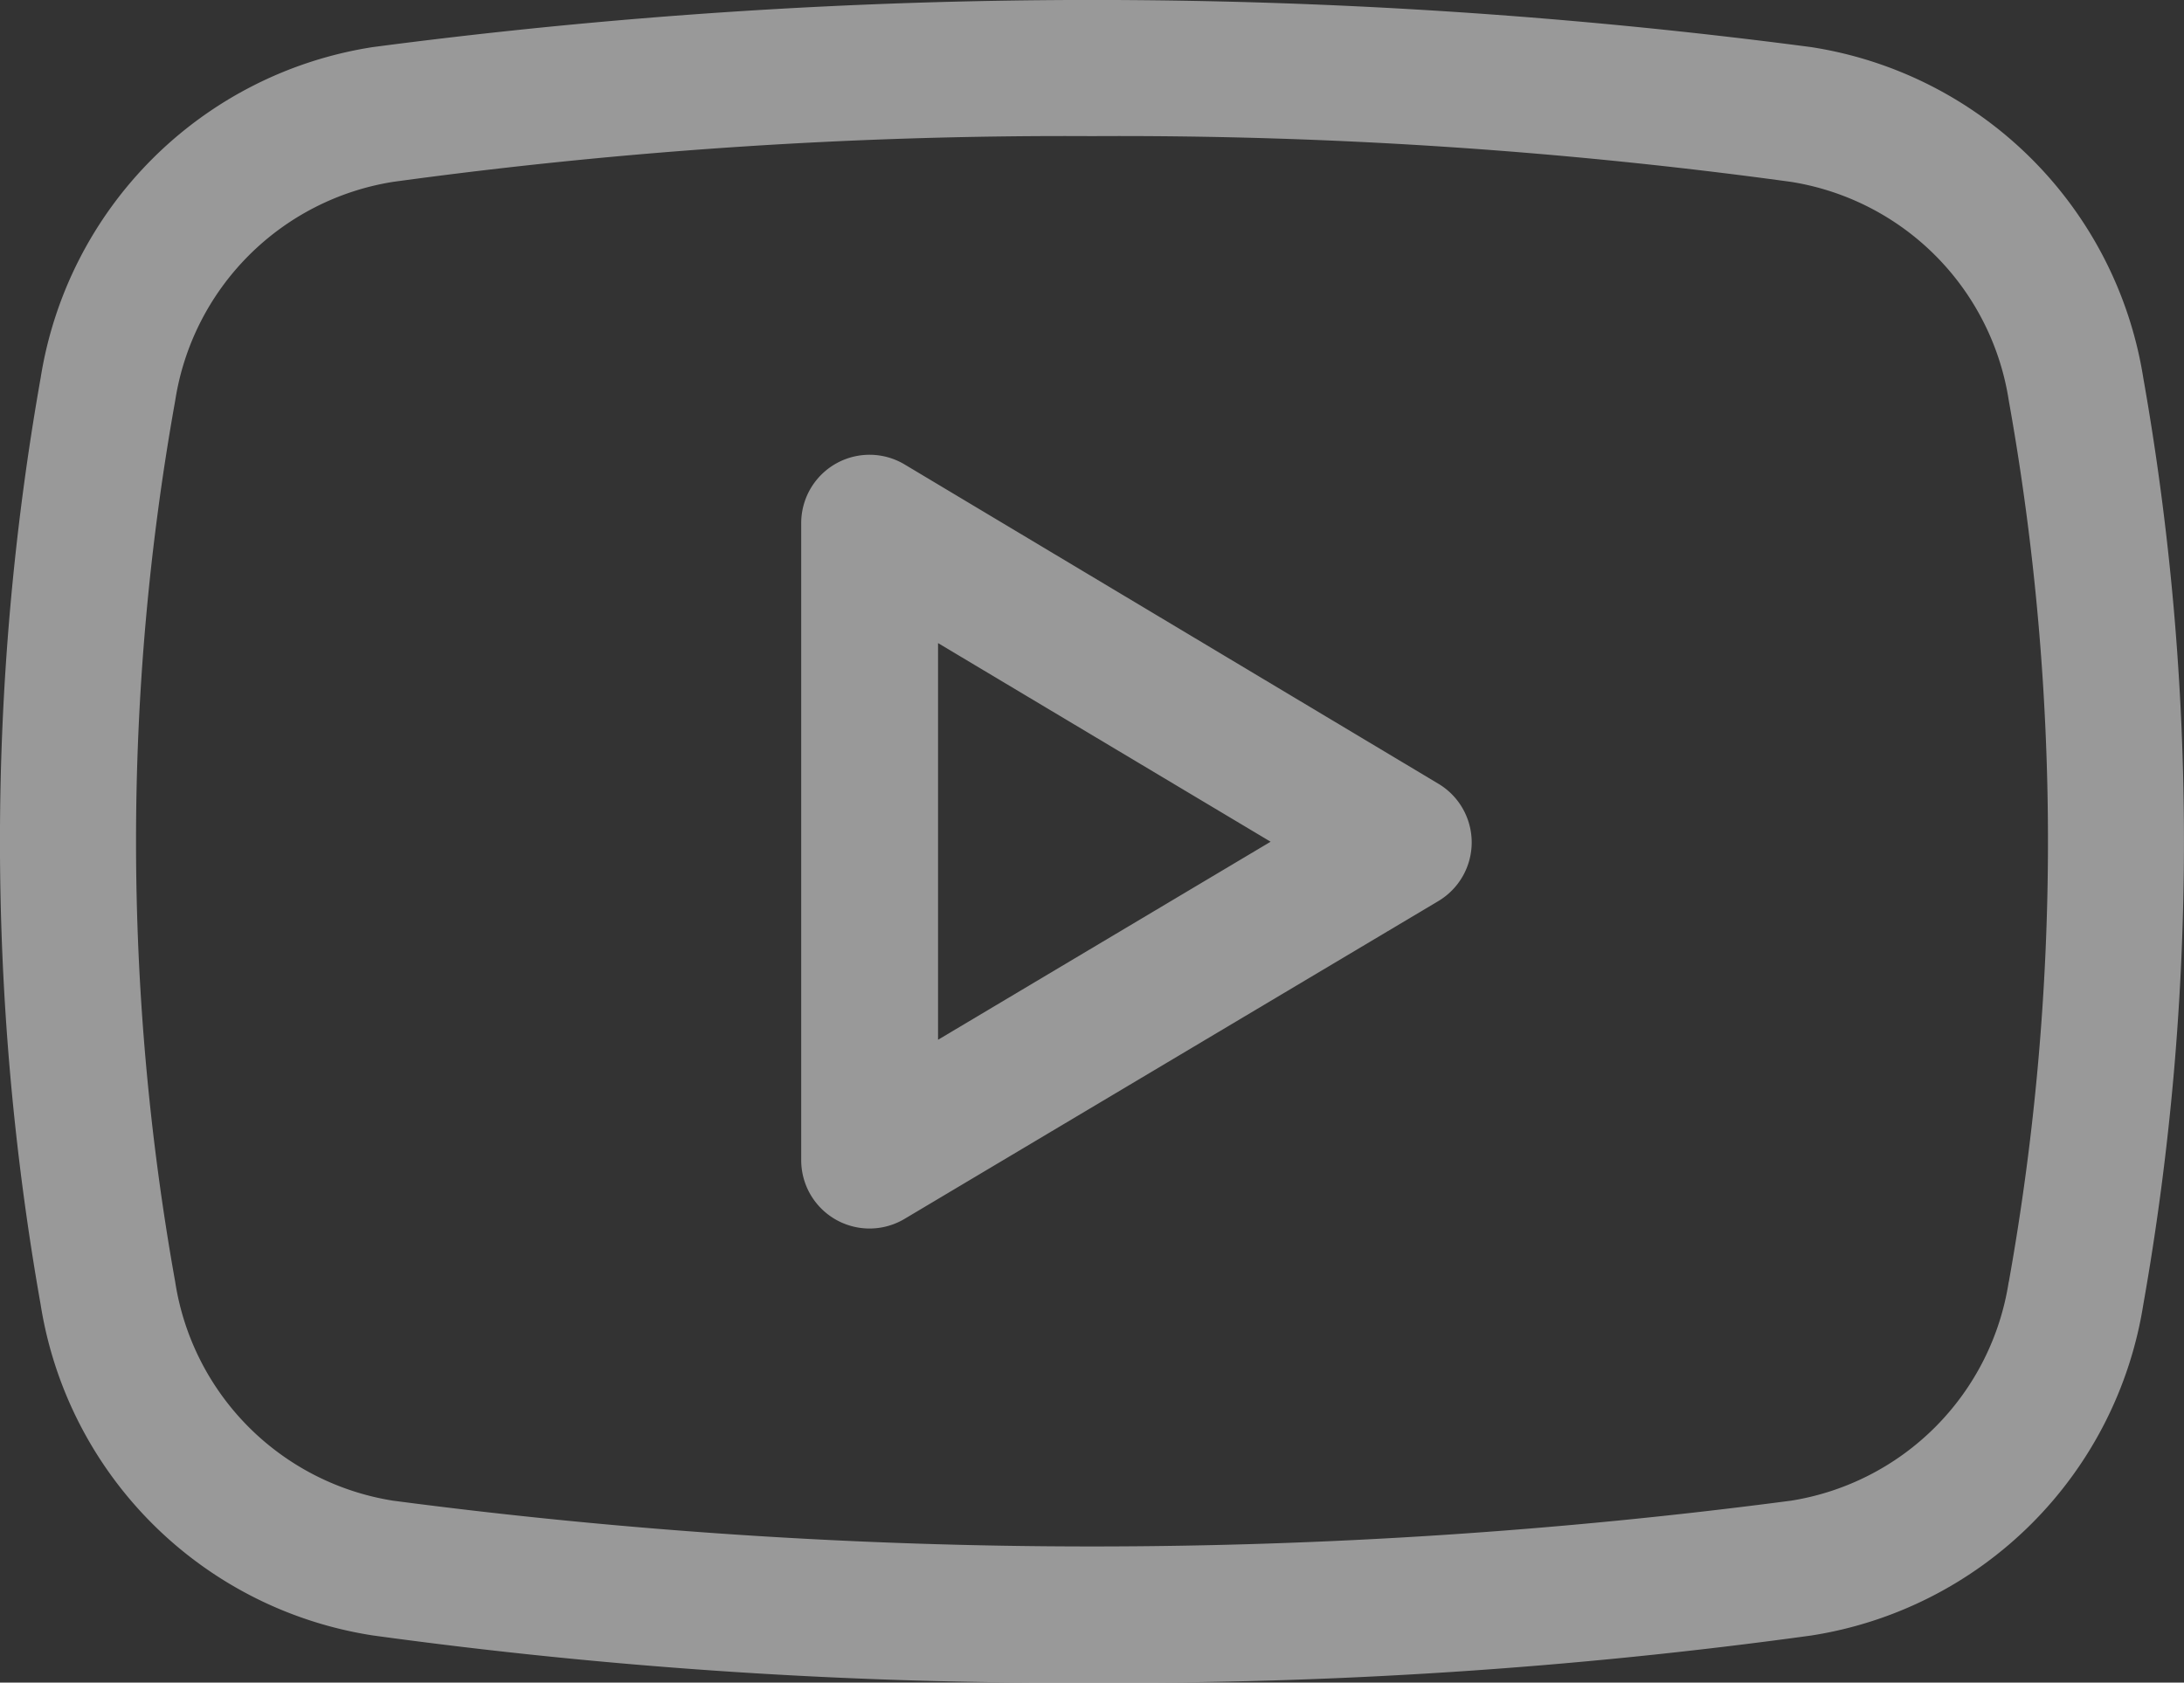
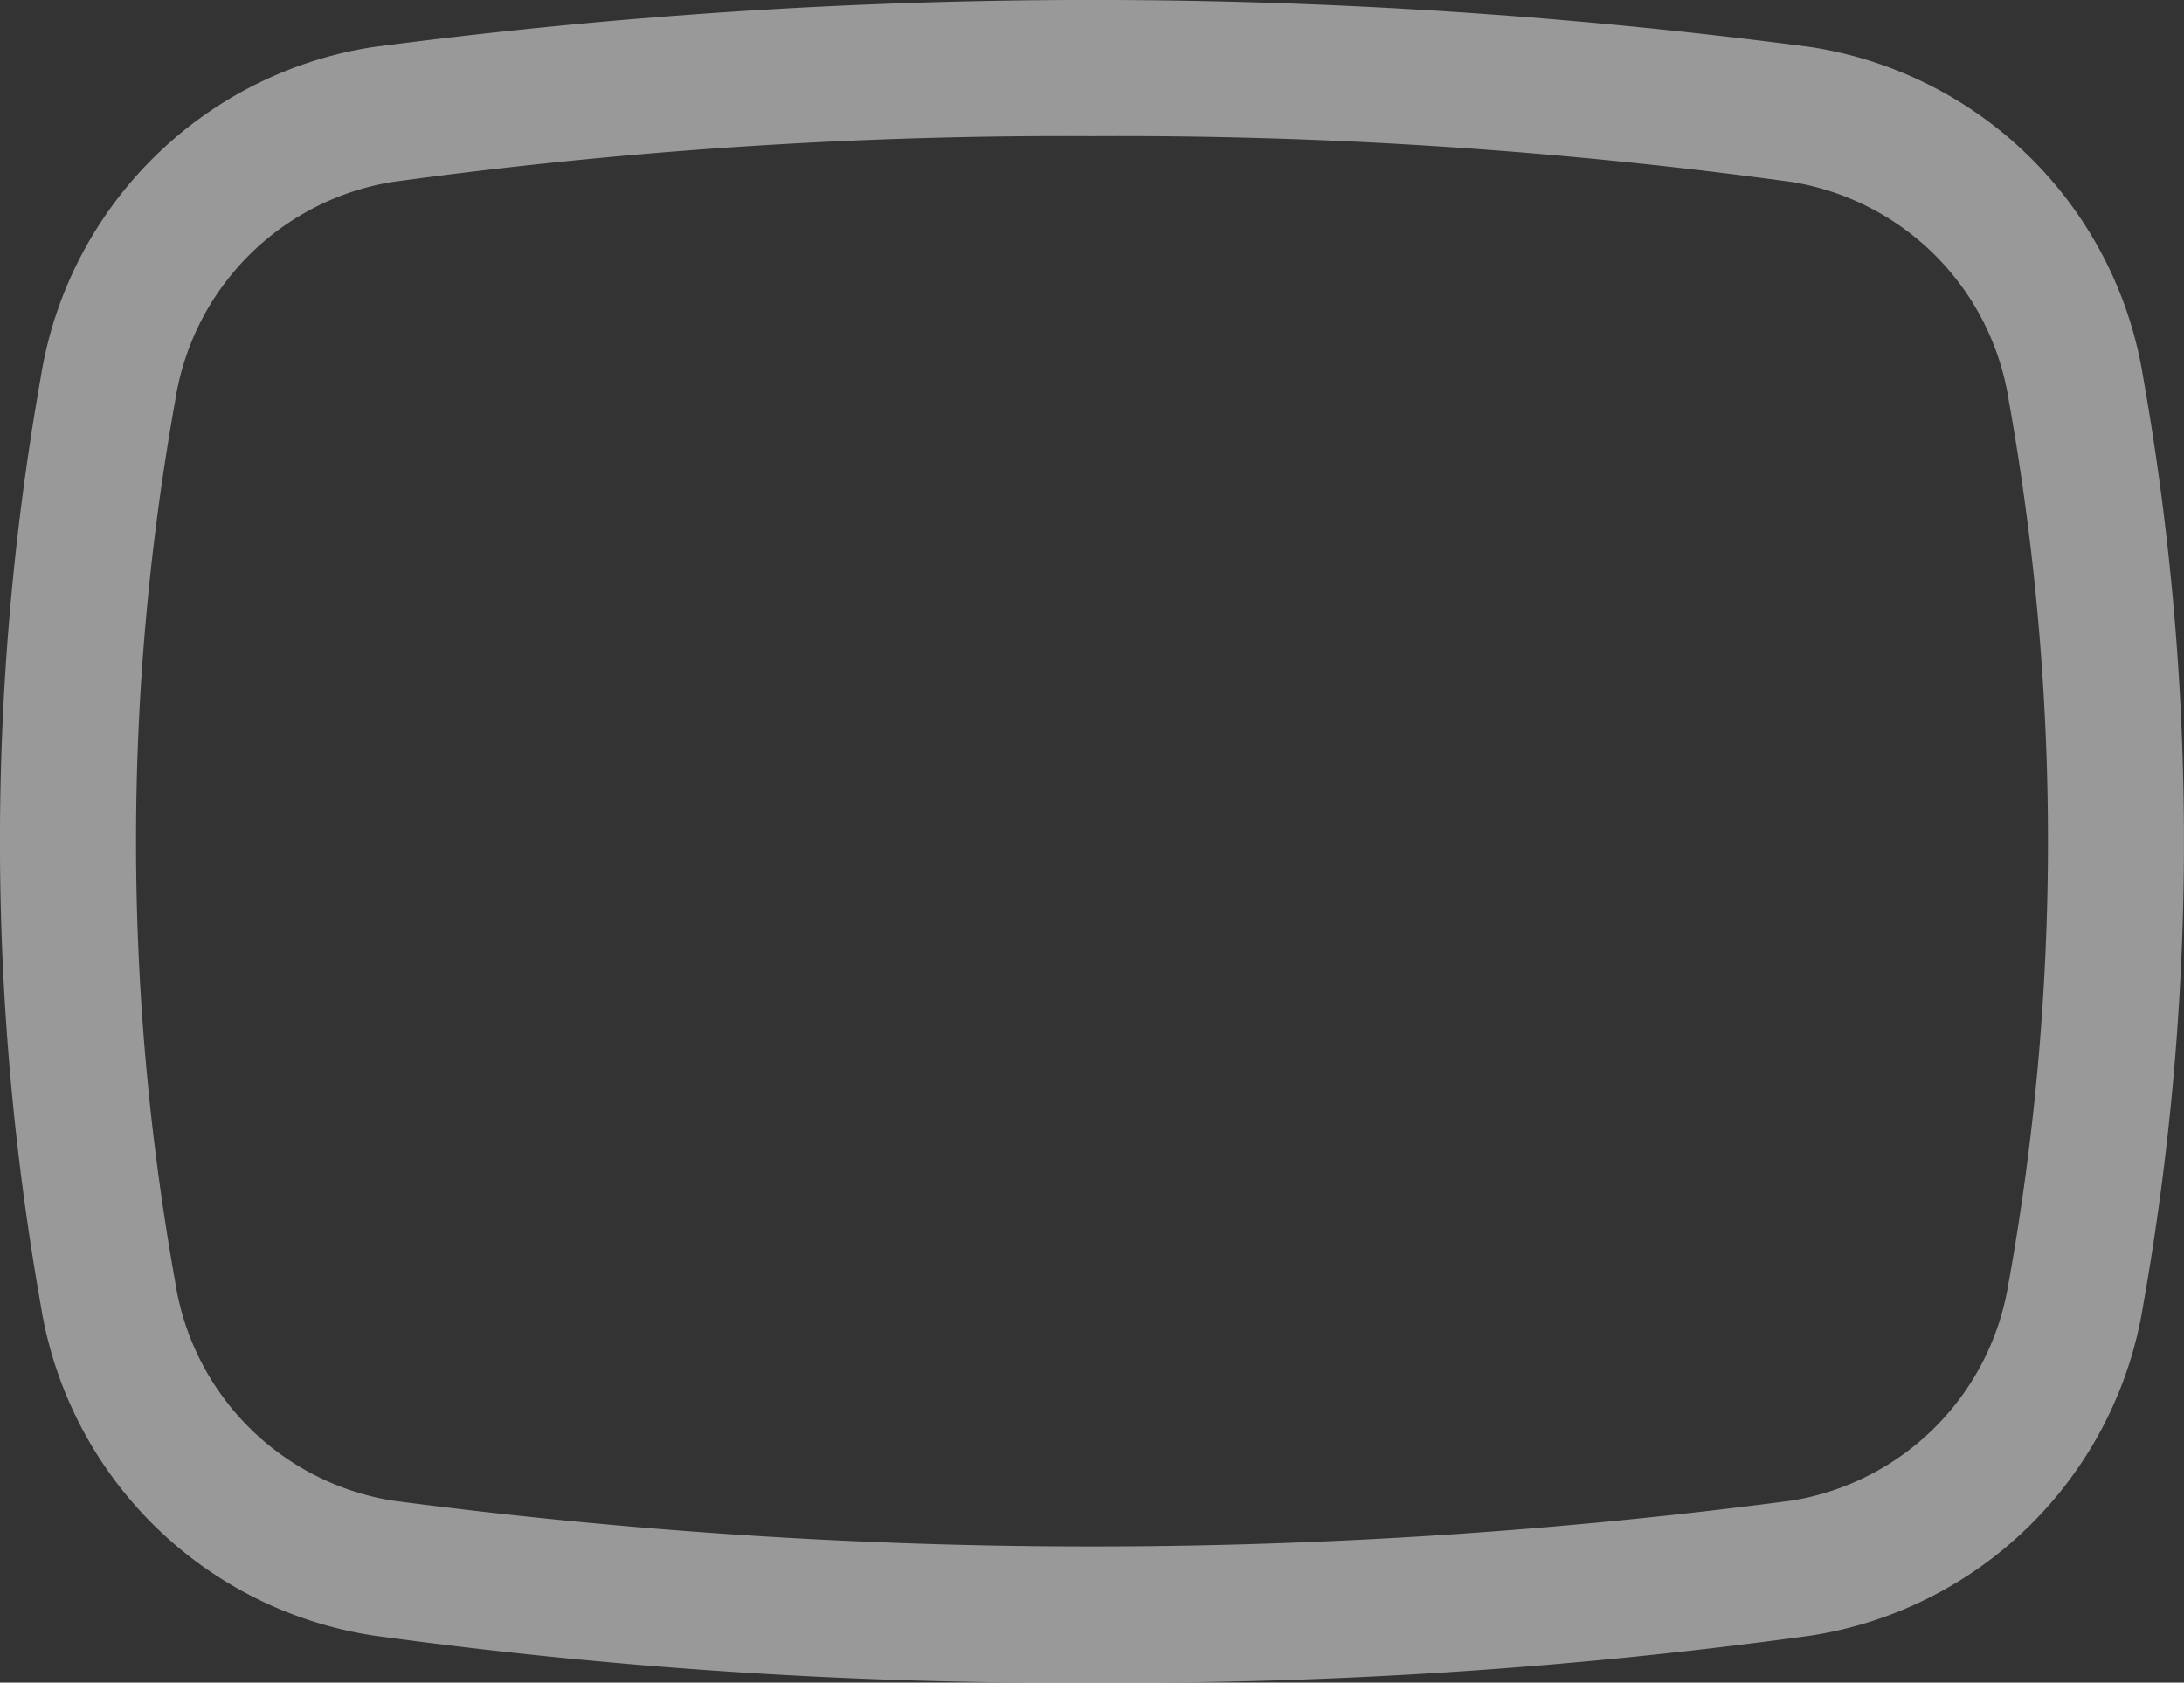
<svg xmlns="http://www.w3.org/2000/svg" width="25.953" height="20" viewBox="0 0 25.953 20">
  <rect x="0" y="0" width="25.953" height="20" fill="#333333" stroke="none" />
  <g id="youtube-2" transform="translate(0 -2.753)" opacity="0.5">
-     <path id="Path_13" data-name="Path 13" d="M10.031,7.865a.812.812,0,0,0-1.226.7v7.57a.812.812,0,0,0,1.226.7l6.346-3.779a.812.812,0,0,0,0-1.394Zm.4,6.84V9.99l3.952,2.361Z" transform="translate(0.716 0.407)" fill="#fff" />
    <path id="Path_14" data-name="Path 14" d="M21.523,3.313a65.457,65.457,0,0,0-17.094,0A4.728,4.728,0,0,0,.483,7.245a31.616,31.616,0,0,0,0,11.015,4.727,4.727,0,0,0,3.946,3.932,60.4,60.4,0,0,0,8.559.561,60.036,60.036,0,0,0,8.536-.56,4.731,4.731,0,0,0,3.945-3.932,31.629,31.629,0,0,0,0-11.017,4.728,4.728,0,0,0-3.946-3.931ZM23.87,17.99a3.112,3.112,0,0,1-2.584,2.6,63.661,63.661,0,0,1-16.618,0,3.112,3.112,0,0,1-2.586-2.6,29.7,29.7,0,0,1,0-10.475,3.114,3.114,0,0,1,2.587-2.6,58.745,58.745,0,0,1,8.307-.544,58.754,58.754,0,0,1,8.309.544,3.112,3.112,0,0,1,2.586,2.6,29.7,29.7,0,0,1,0,10.476Z" fill="#fff" />
  </g>
</svg>